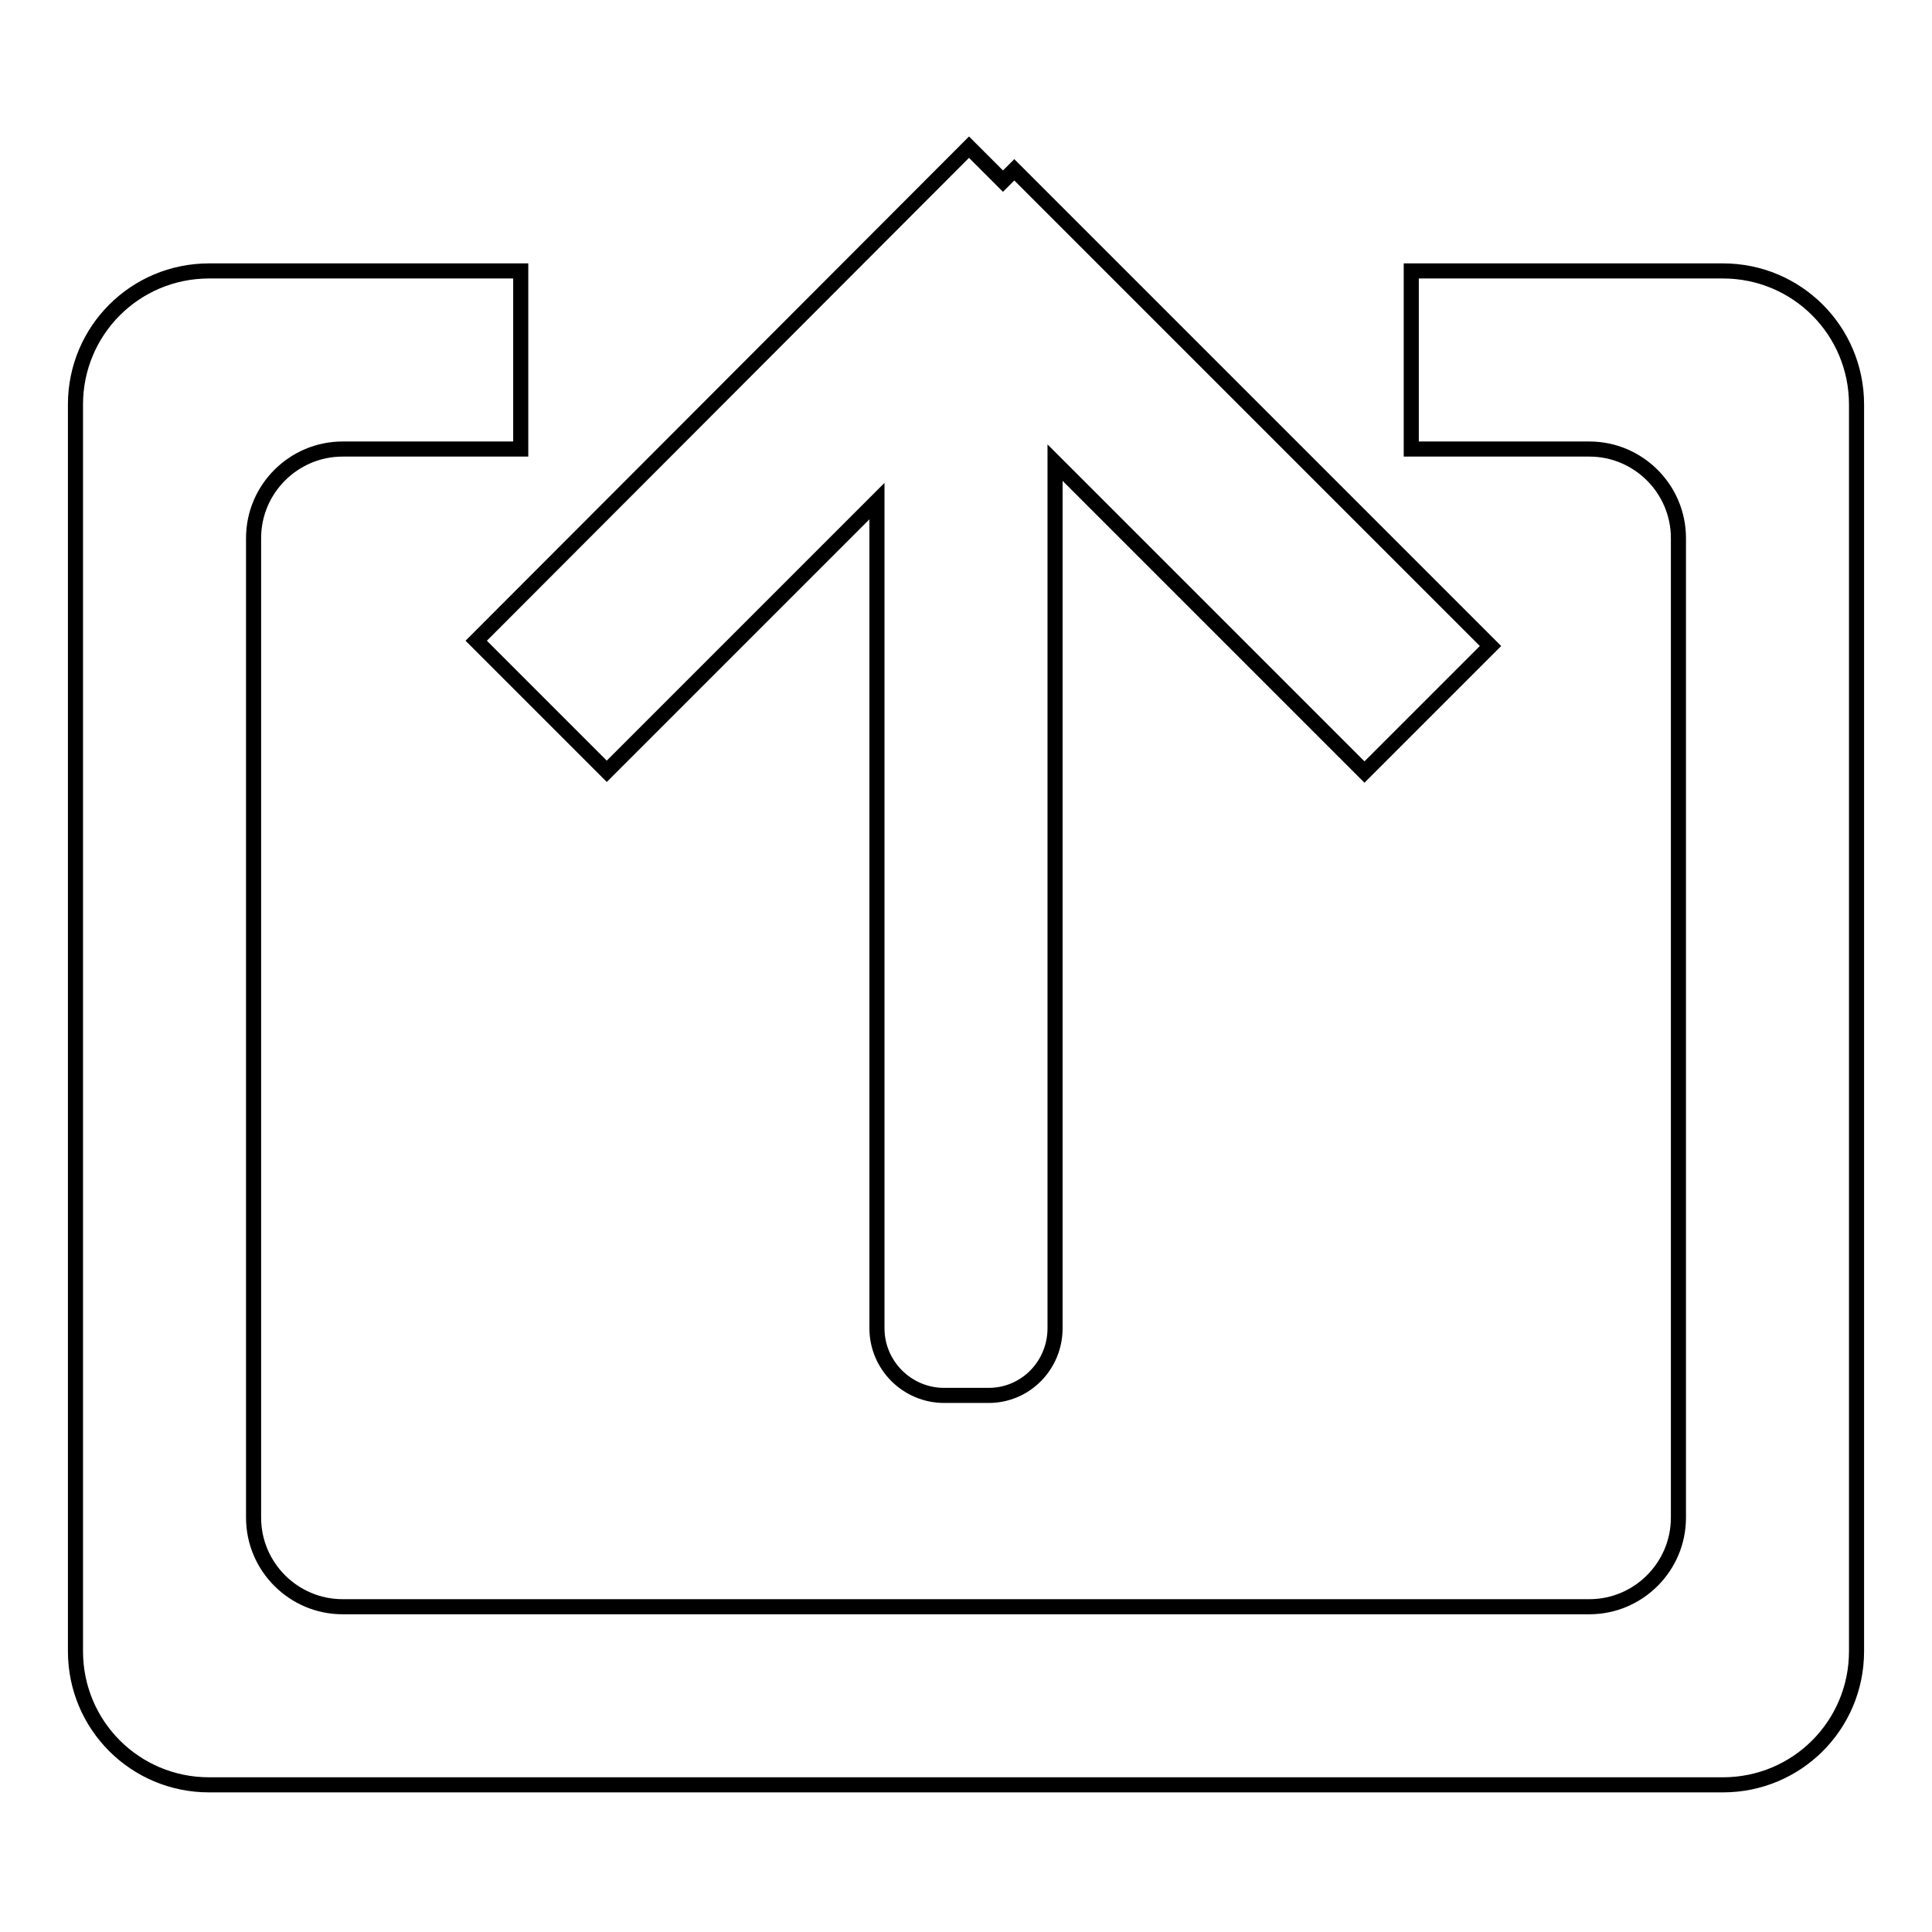
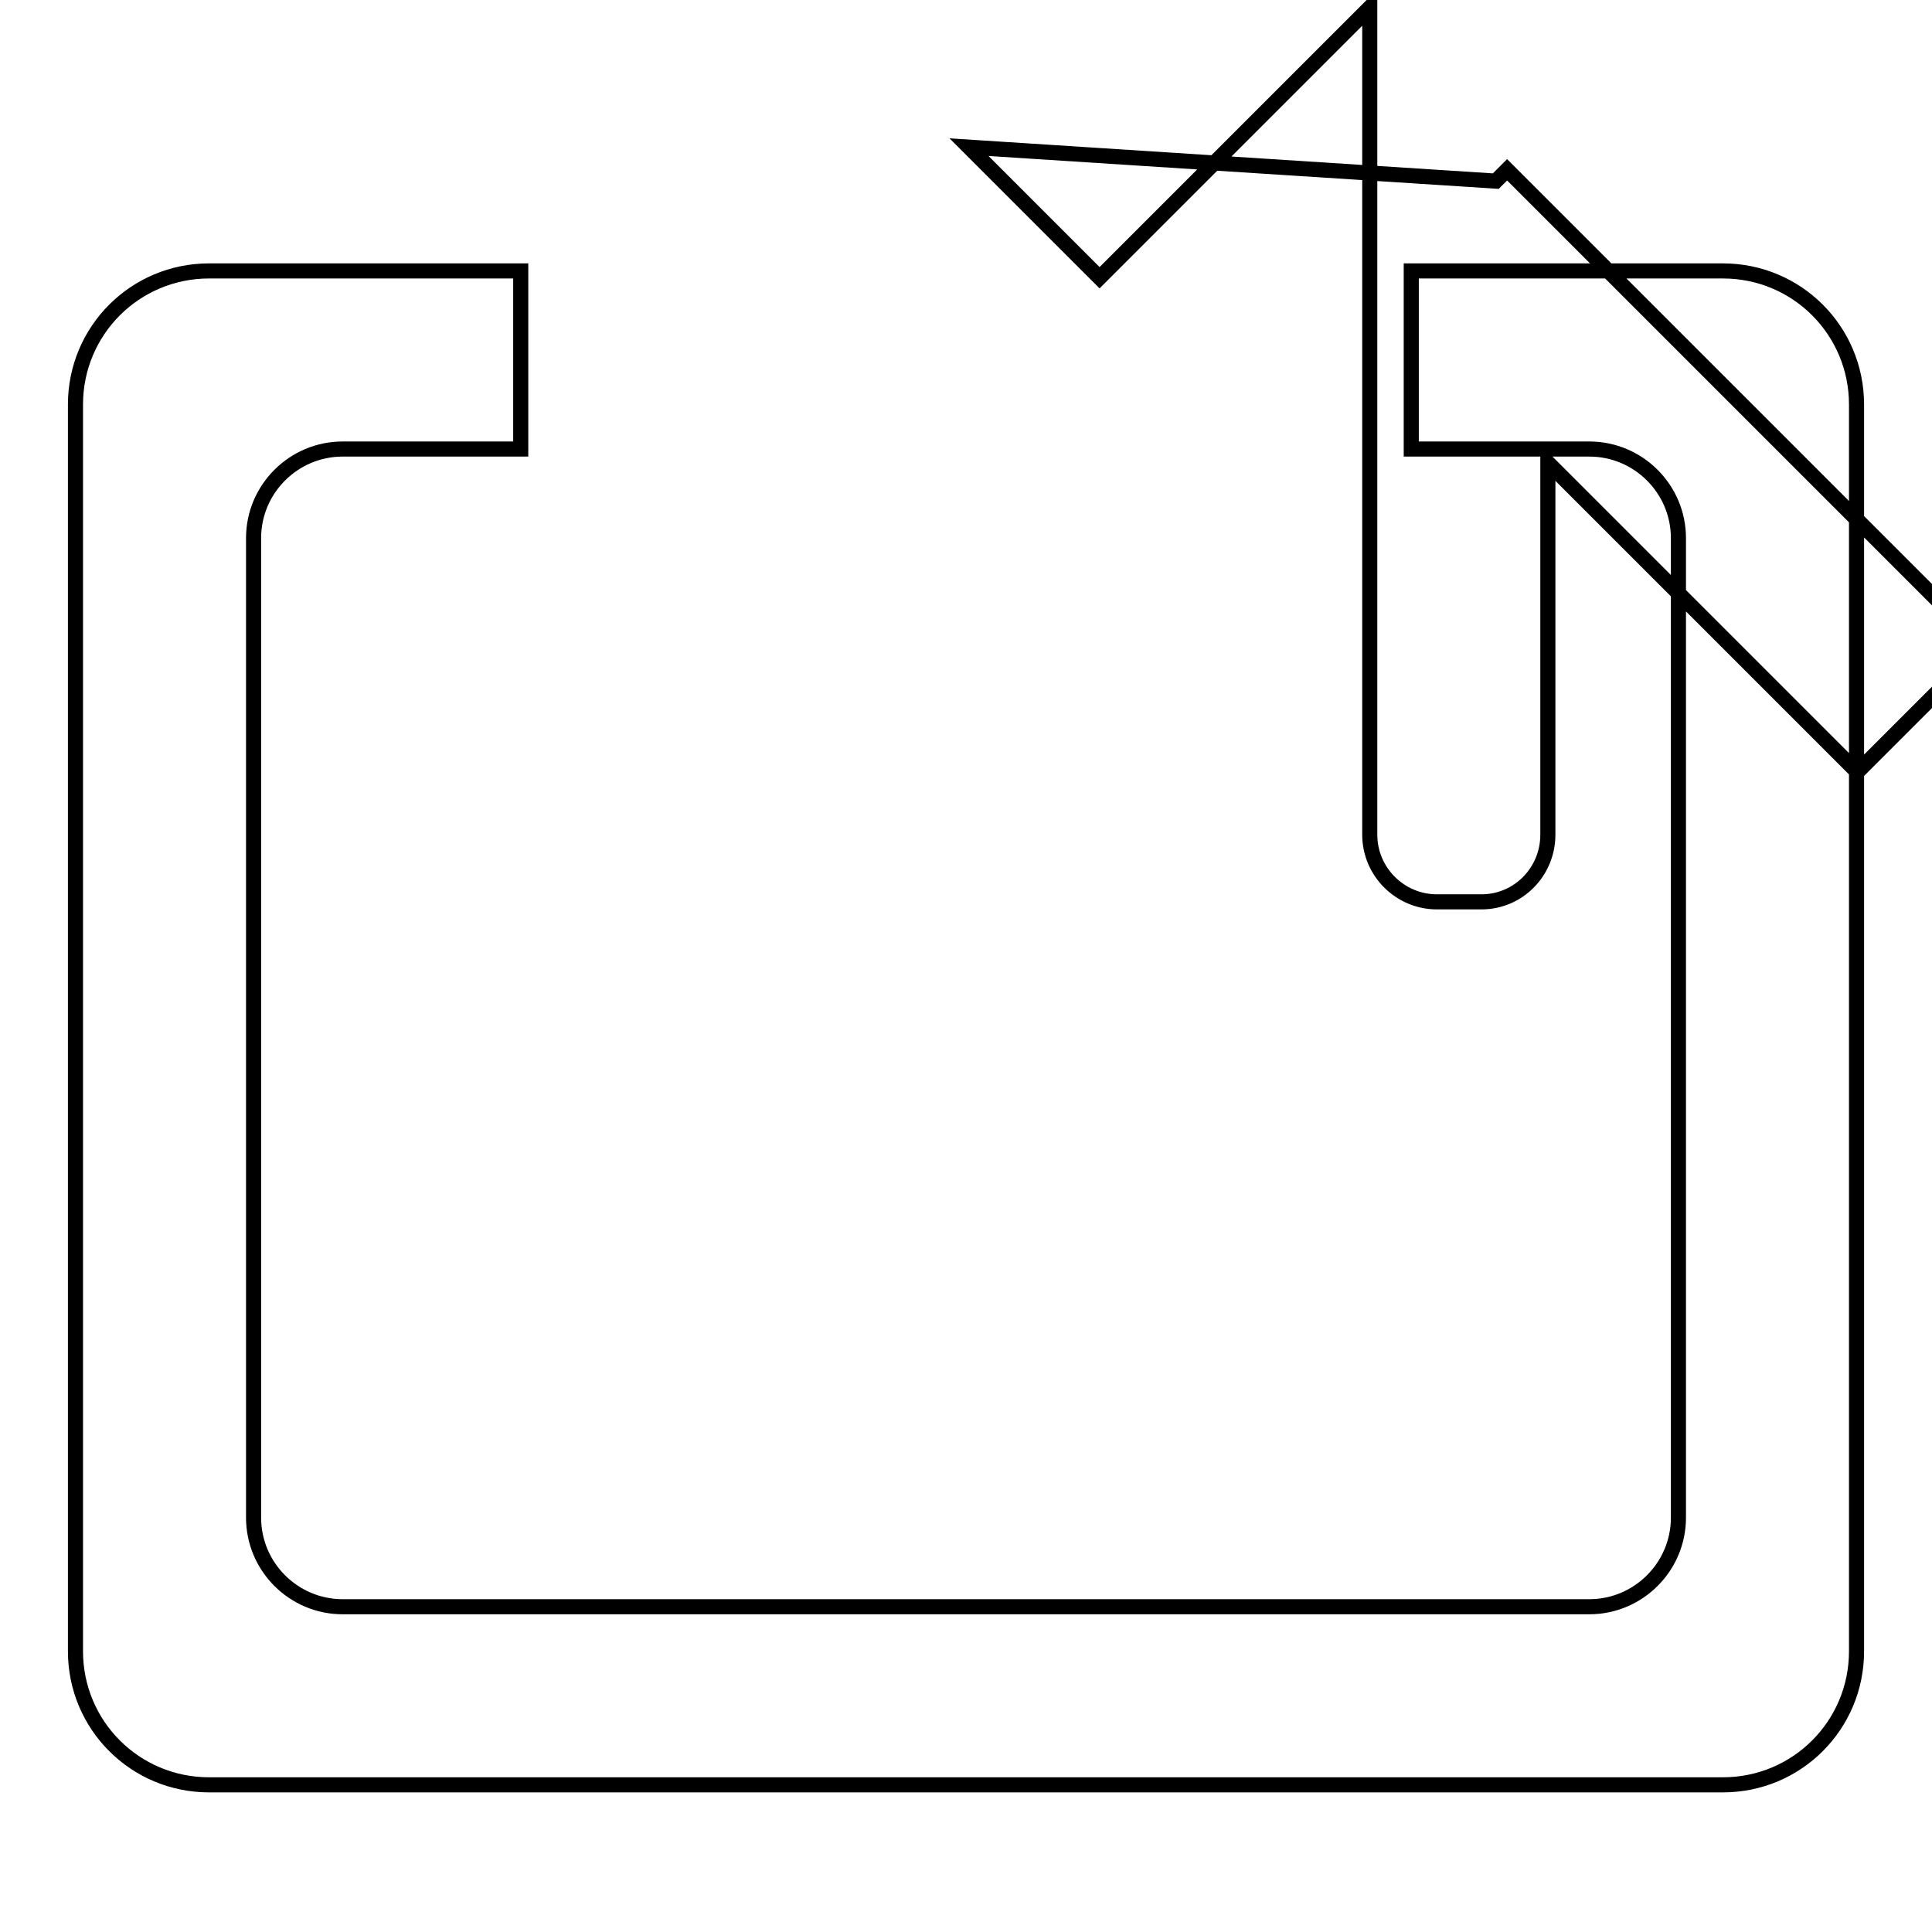
<svg xmlns="http://www.w3.org/2000/svg" version="1.1" x="0px" y="0px" viewBox="0 0 256 256" enable-background="new 0 0 256 256" xml:space="preserve">
  <g>
-     <path stroke-width="2" fill-opacity="0" stroke="#000000" d="M228.3,35.9H187v23.6h23.6c6.5,0,11.8,5.3,11.8,11.8v129.8c0,6.5-5.3,11.8-11.8,11.8H45.4 c-6.5,0-11.8-5.3-11.8-11.8V71.3c0-6.5,5.3-11.8,11.8-11.8H69V35.9H27.7c-9.8,0-17.7,7.9-17.7,17.7v165.2c0,9.8,7.9,17.7,17.7,17.7 h200.6c9.8,0,17.7-7.9,17.7-17.7V53.6C246,43.8,238.1,35.9,228.3,35.9L228.3,35.9z M128.4,19.5L63.1,84.9l17.3,17.3l35.8-35.8 v109.6c0,4.9,4,8.9,8.9,8.9h5.9c4.9,0,8.8-4,8.8-8.9V61.3l41,41l16.7-16.7l-63.1-63.1l-1.5,1.5L128.4,19.5L128.4,19.5z" />
+     <path stroke-width="2" fill-opacity="0" stroke="#000000" d="M228.3,35.9H187v23.6h23.6c6.5,0,11.8,5.3,11.8,11.8v129.8c0,6.5-5.3,11.8-11.8,11.8H45.4 c-6.5,0-11.8-5.3-11.8-11.8V71.3c0-6.5,5.3-11.8,11.8-11.8H69V35.9H27.7c-9.8,0-17.7,7.9-17.7,17.7v165.2c0,9.8,7.9,17.7,17.7,17.7 h200.6c9.8,0,17.7-7.9,17.7-17.7V53.6C246,43.8,238.1,35.9,228.3,35.9L228.3,35.9z M128.4,19.5l17.3,17.3l35.8-35.8 v109.6c0,4.9,4,8.9,8.9,8.9h5.9c4.9,0,8.8-4,8.8-8.9V61.3l41,41l16.7-16.7l-63.1-63.1l-1.5,1.5L128.4,19.5L128.4,19.5z" />
  </g>
</svg>